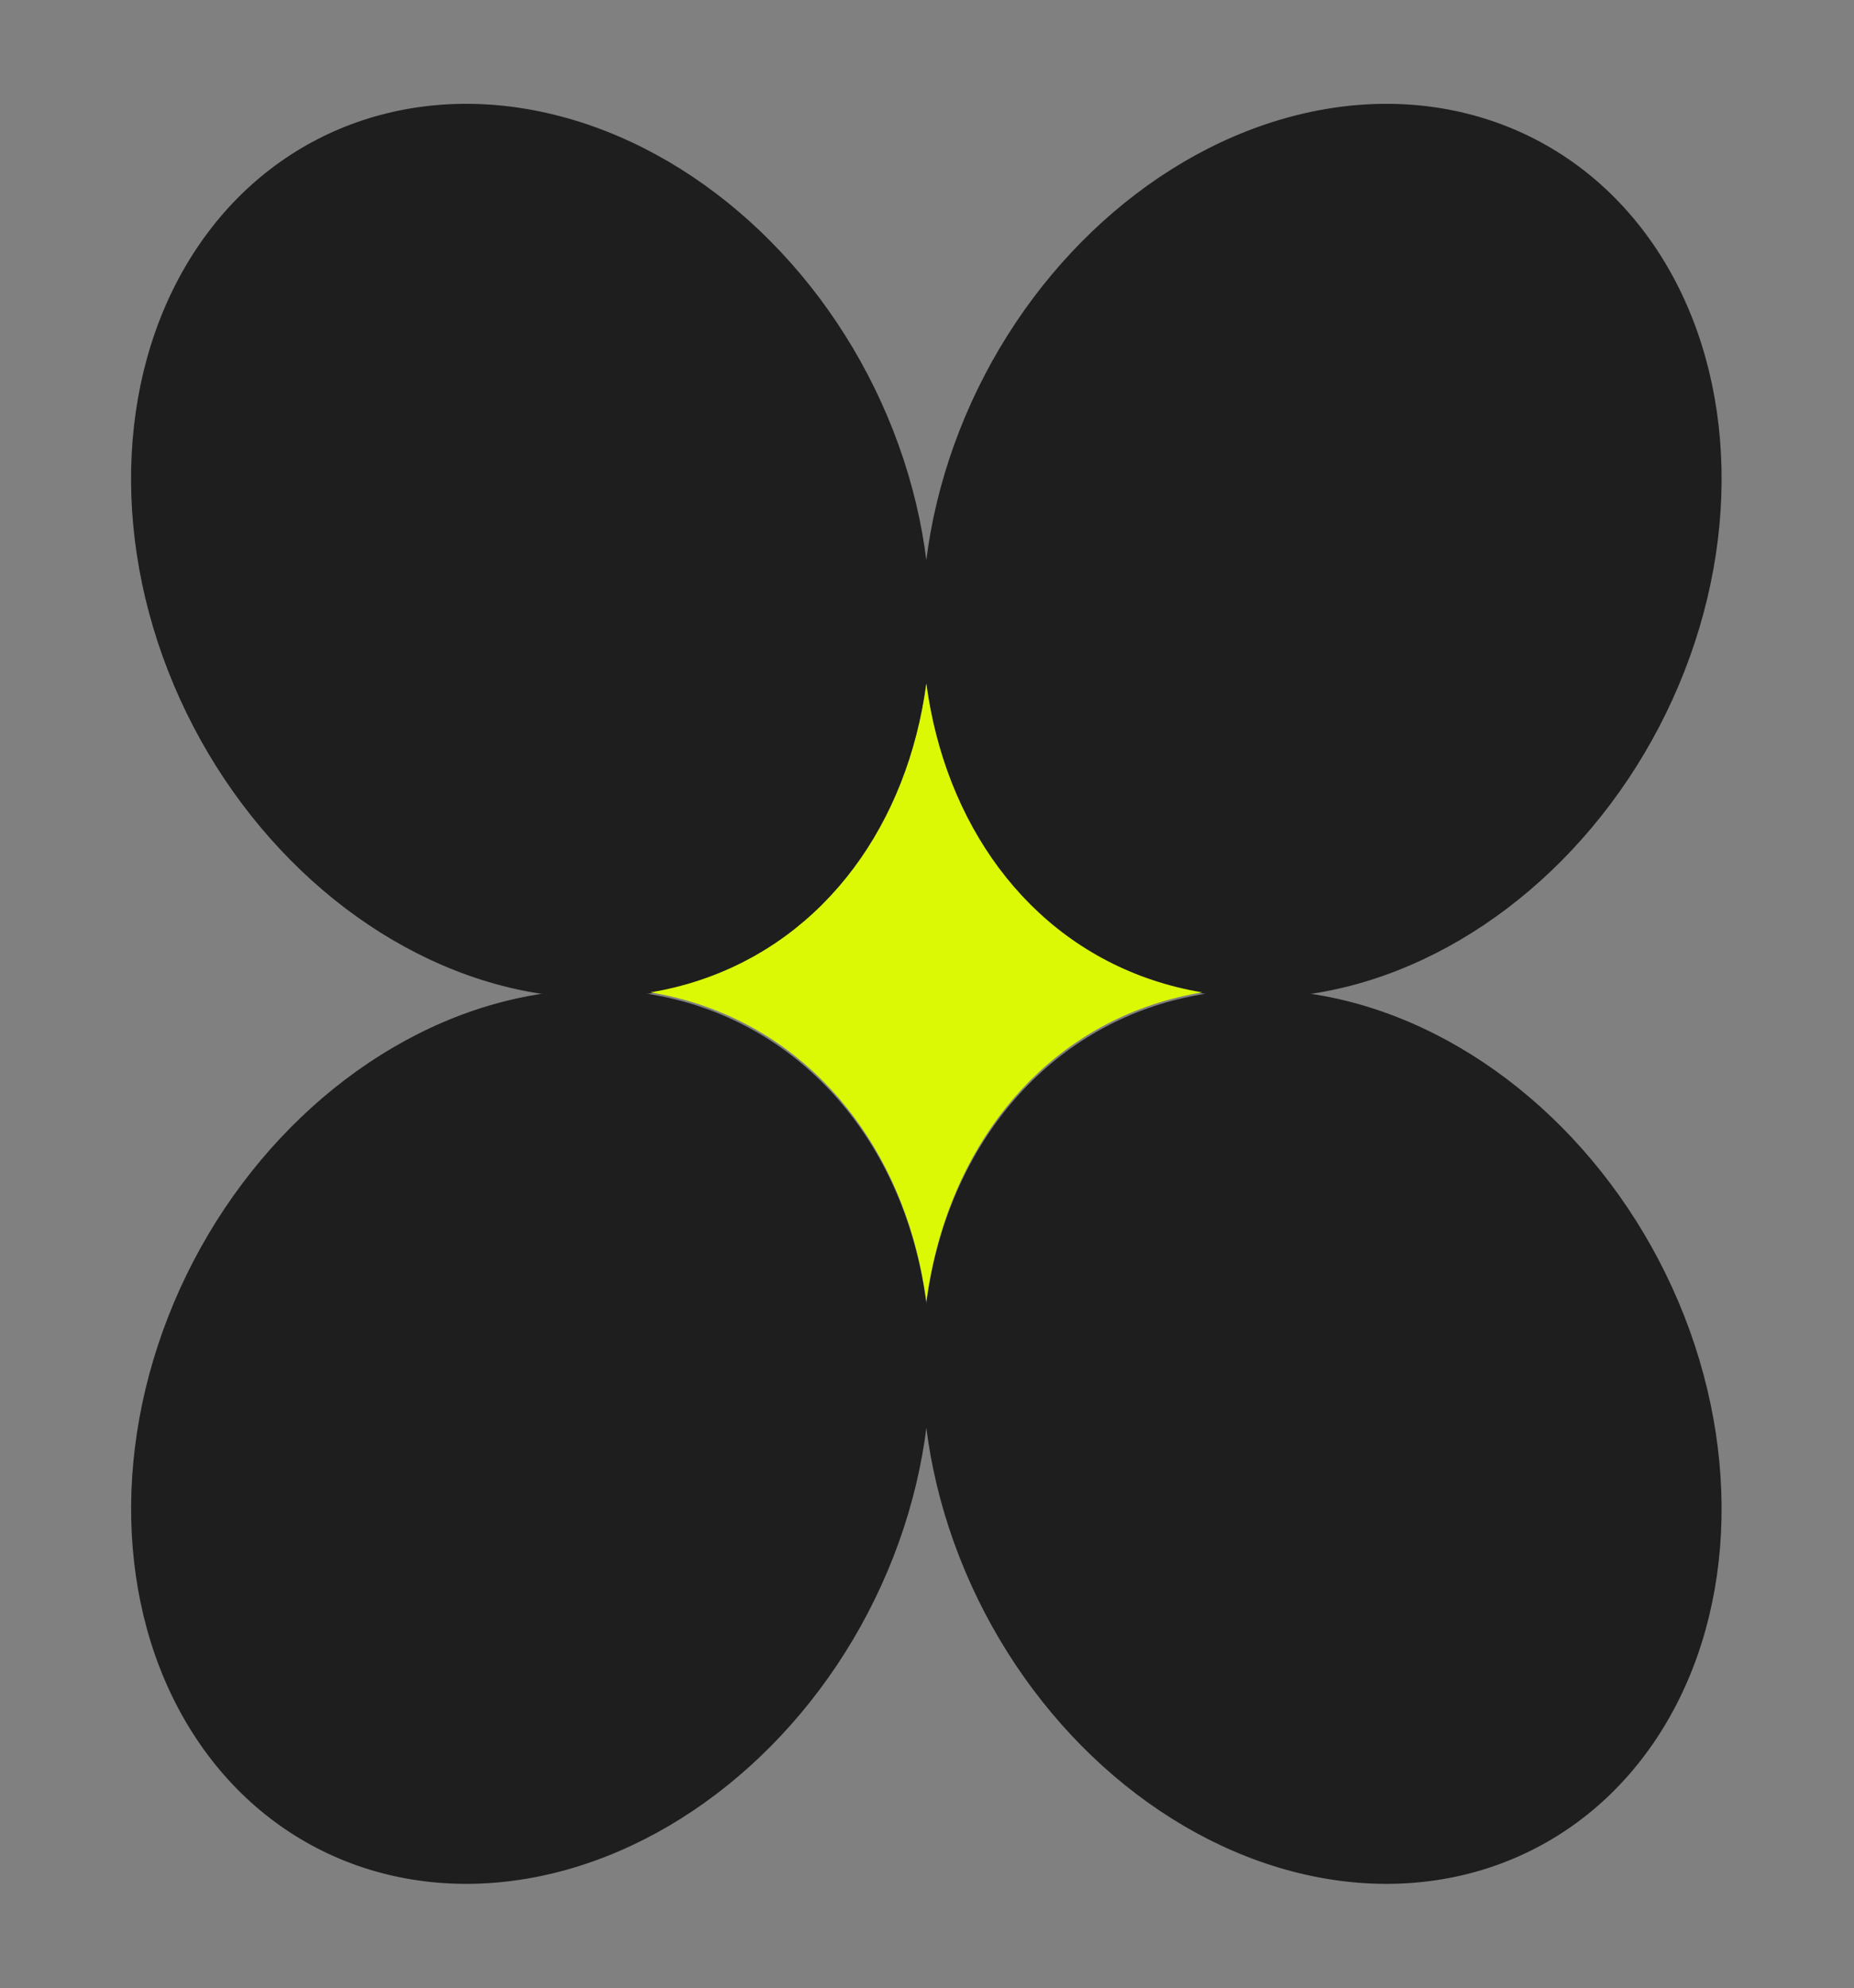
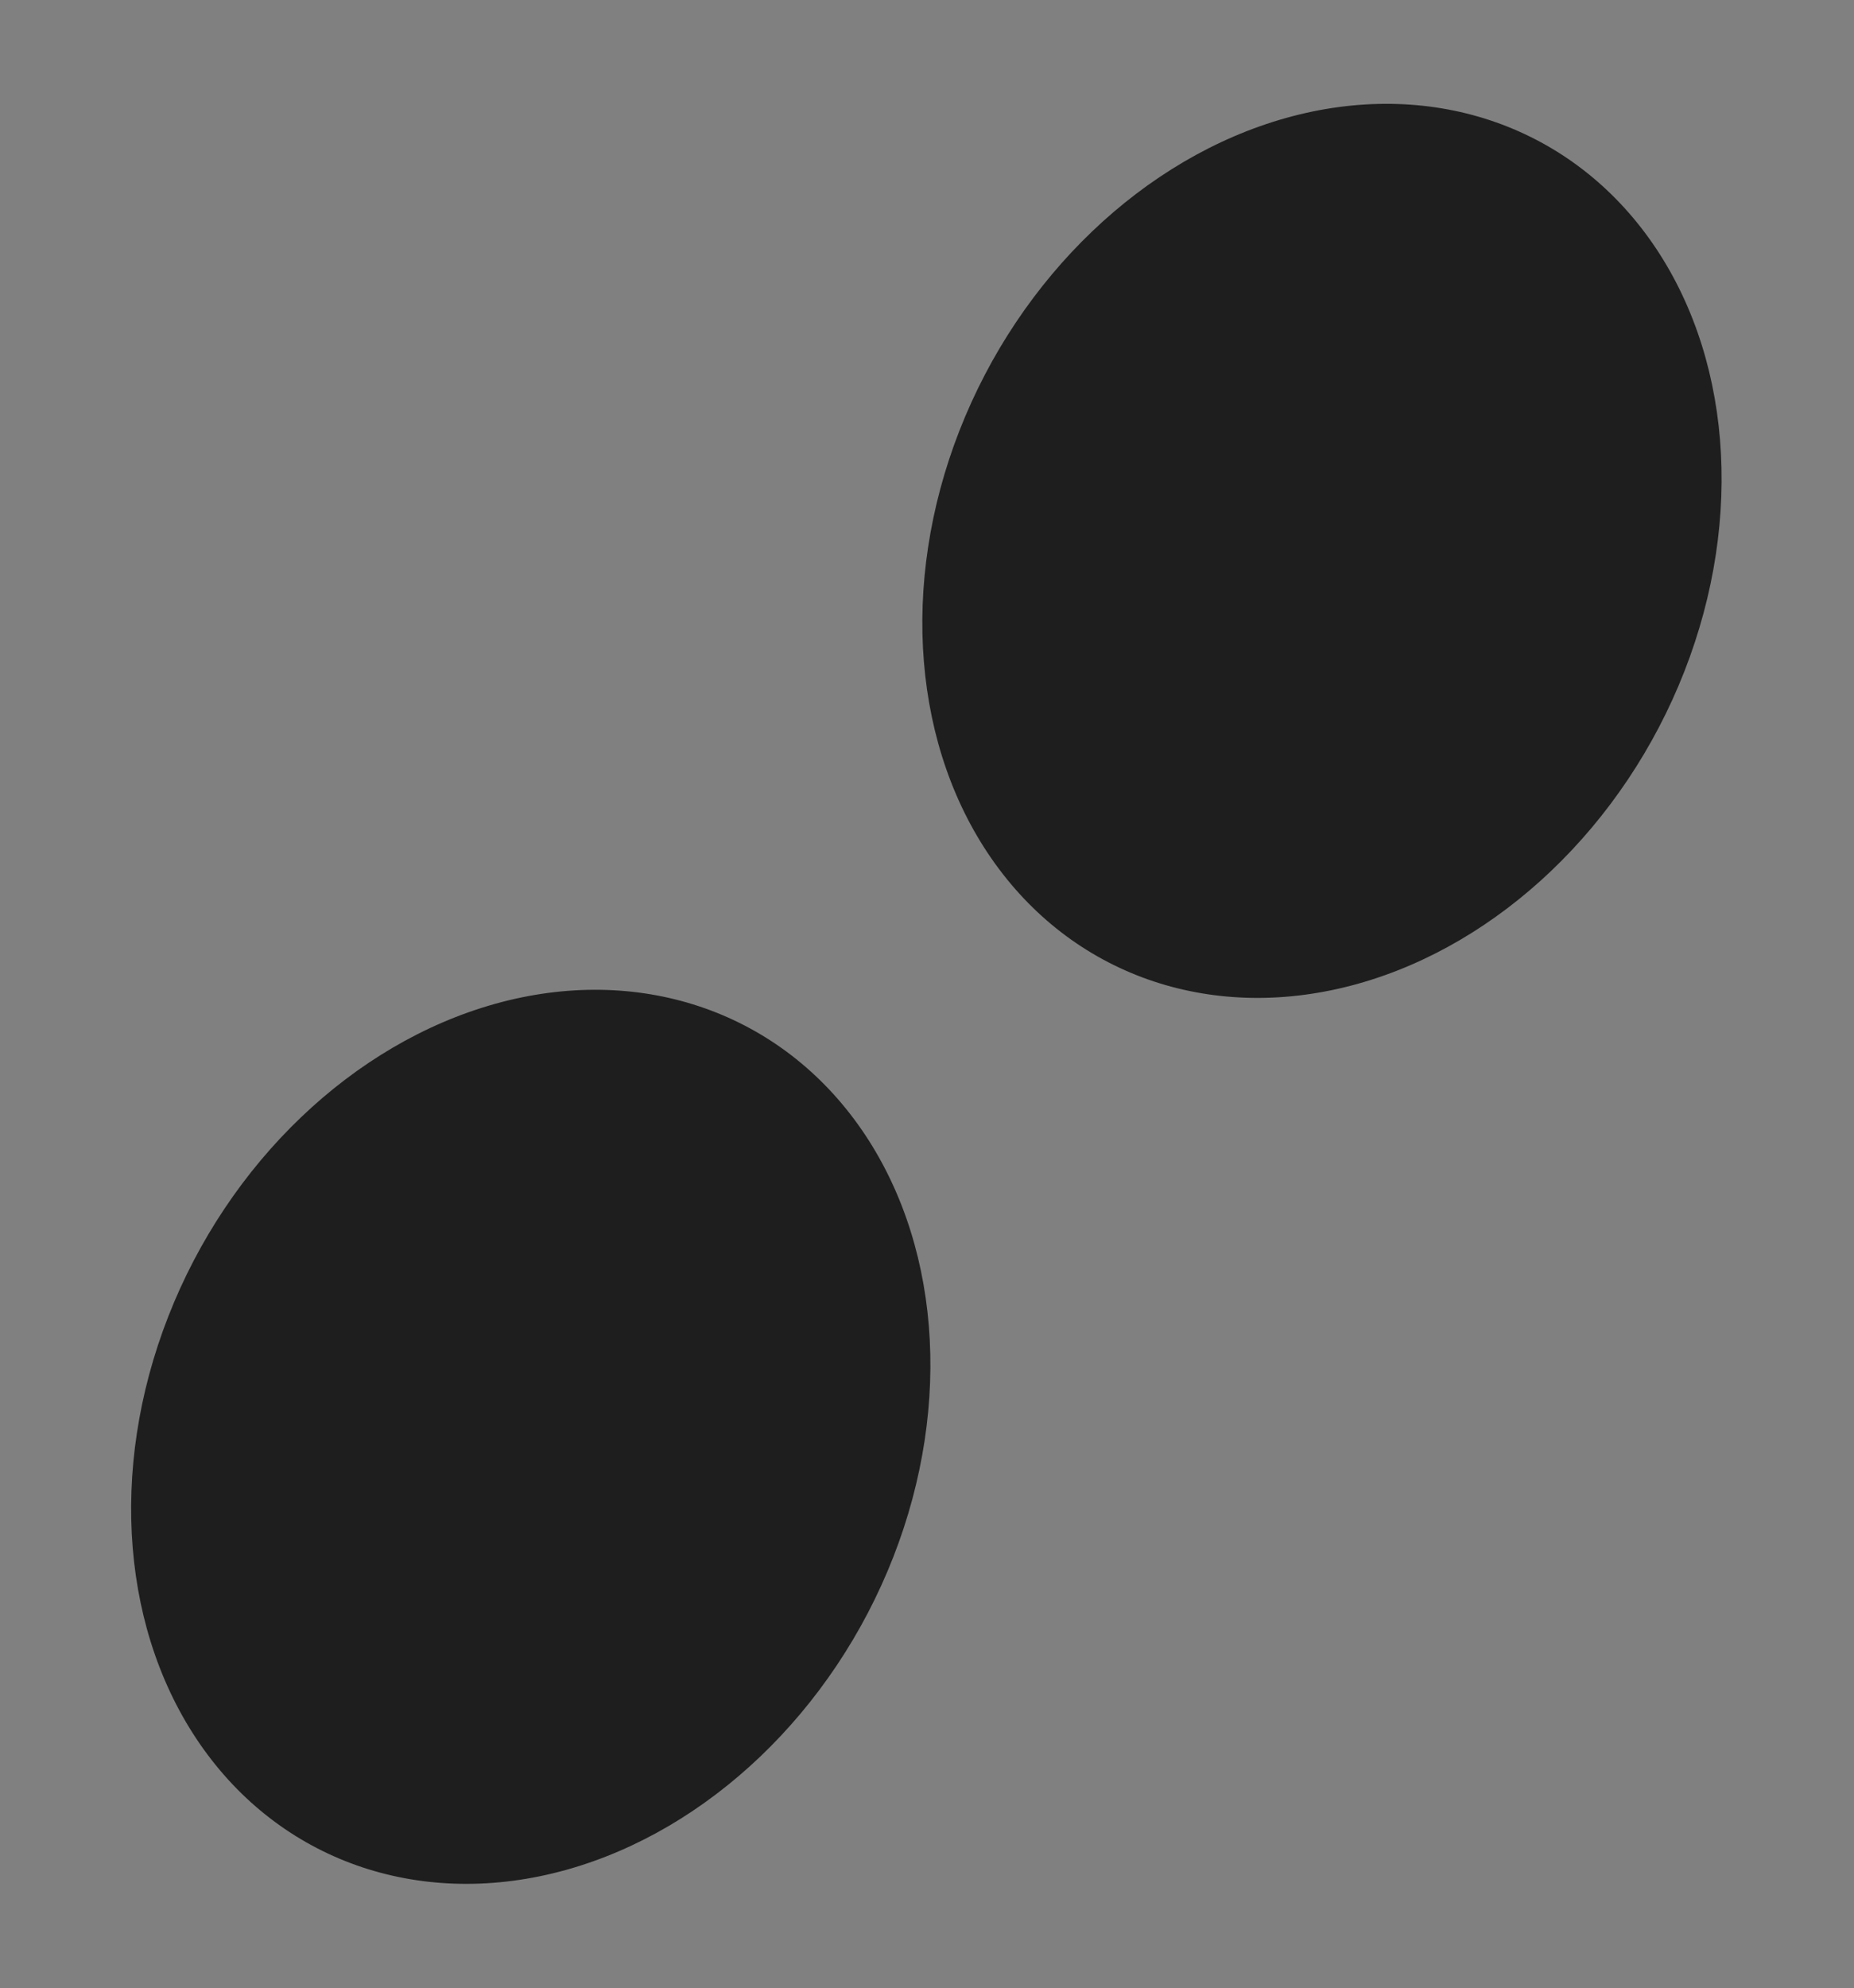
<svg xmlns="http://www.w3.org/2000/svg" width="97" height="104" viewBox="0 0 97 104" fill="none">
  <rect x="0" y="0" width="97" height="104" fill="#808080" stroke="none" />
  <ellipse cx="19.984" cy="24.188" rx="19.984" ry="24.188" transform="matrix(0.949 0.315 -0.364 0.931 59.004 0)" fill="#1E1E1E" />
-   <ellipse cx="19.984" cy="24.188" rx="19.984" ry="24.188" transform="matrix(-0.949 0.315 0.364 0.931 37.926 0)" fill="#1E1E1E" />
  <ellipse cx="19.984" cy="24.188" rx="19.984" ry="24.188" transform="matrix(0.949 0.315 -0.364 0.931 17.609 46.34)" fill="#1E1E1E" />
-   <ellipse cx="19.984" cy="24.188" rx="19.984" ry="24.188" transform="matrix(-0.949 0.315 0.364 0.931 79.324 46.34)" fill="#1E1E1E" />
-   <path d="M48.465 35.75C49.44 43.035 53.681 49.051 60.301 51.262C61.157 51.548 62.026 51.762 62.902 51.906C62.026 52.05 61.157 52.263 60.301 52.549C53.681 54.761 49.439 60.777 48.465 68.062C47.49 60.777 43.248 54.761 36.628 52.549C35.773 52.263 34.904 52.05 34.027 51.906C34.904 51.762 35.773 51.548 36.628 51.262C43.248 49.051 47.49 43.035 48.465 35.75Z" fill="#DBF905" />
</svg>